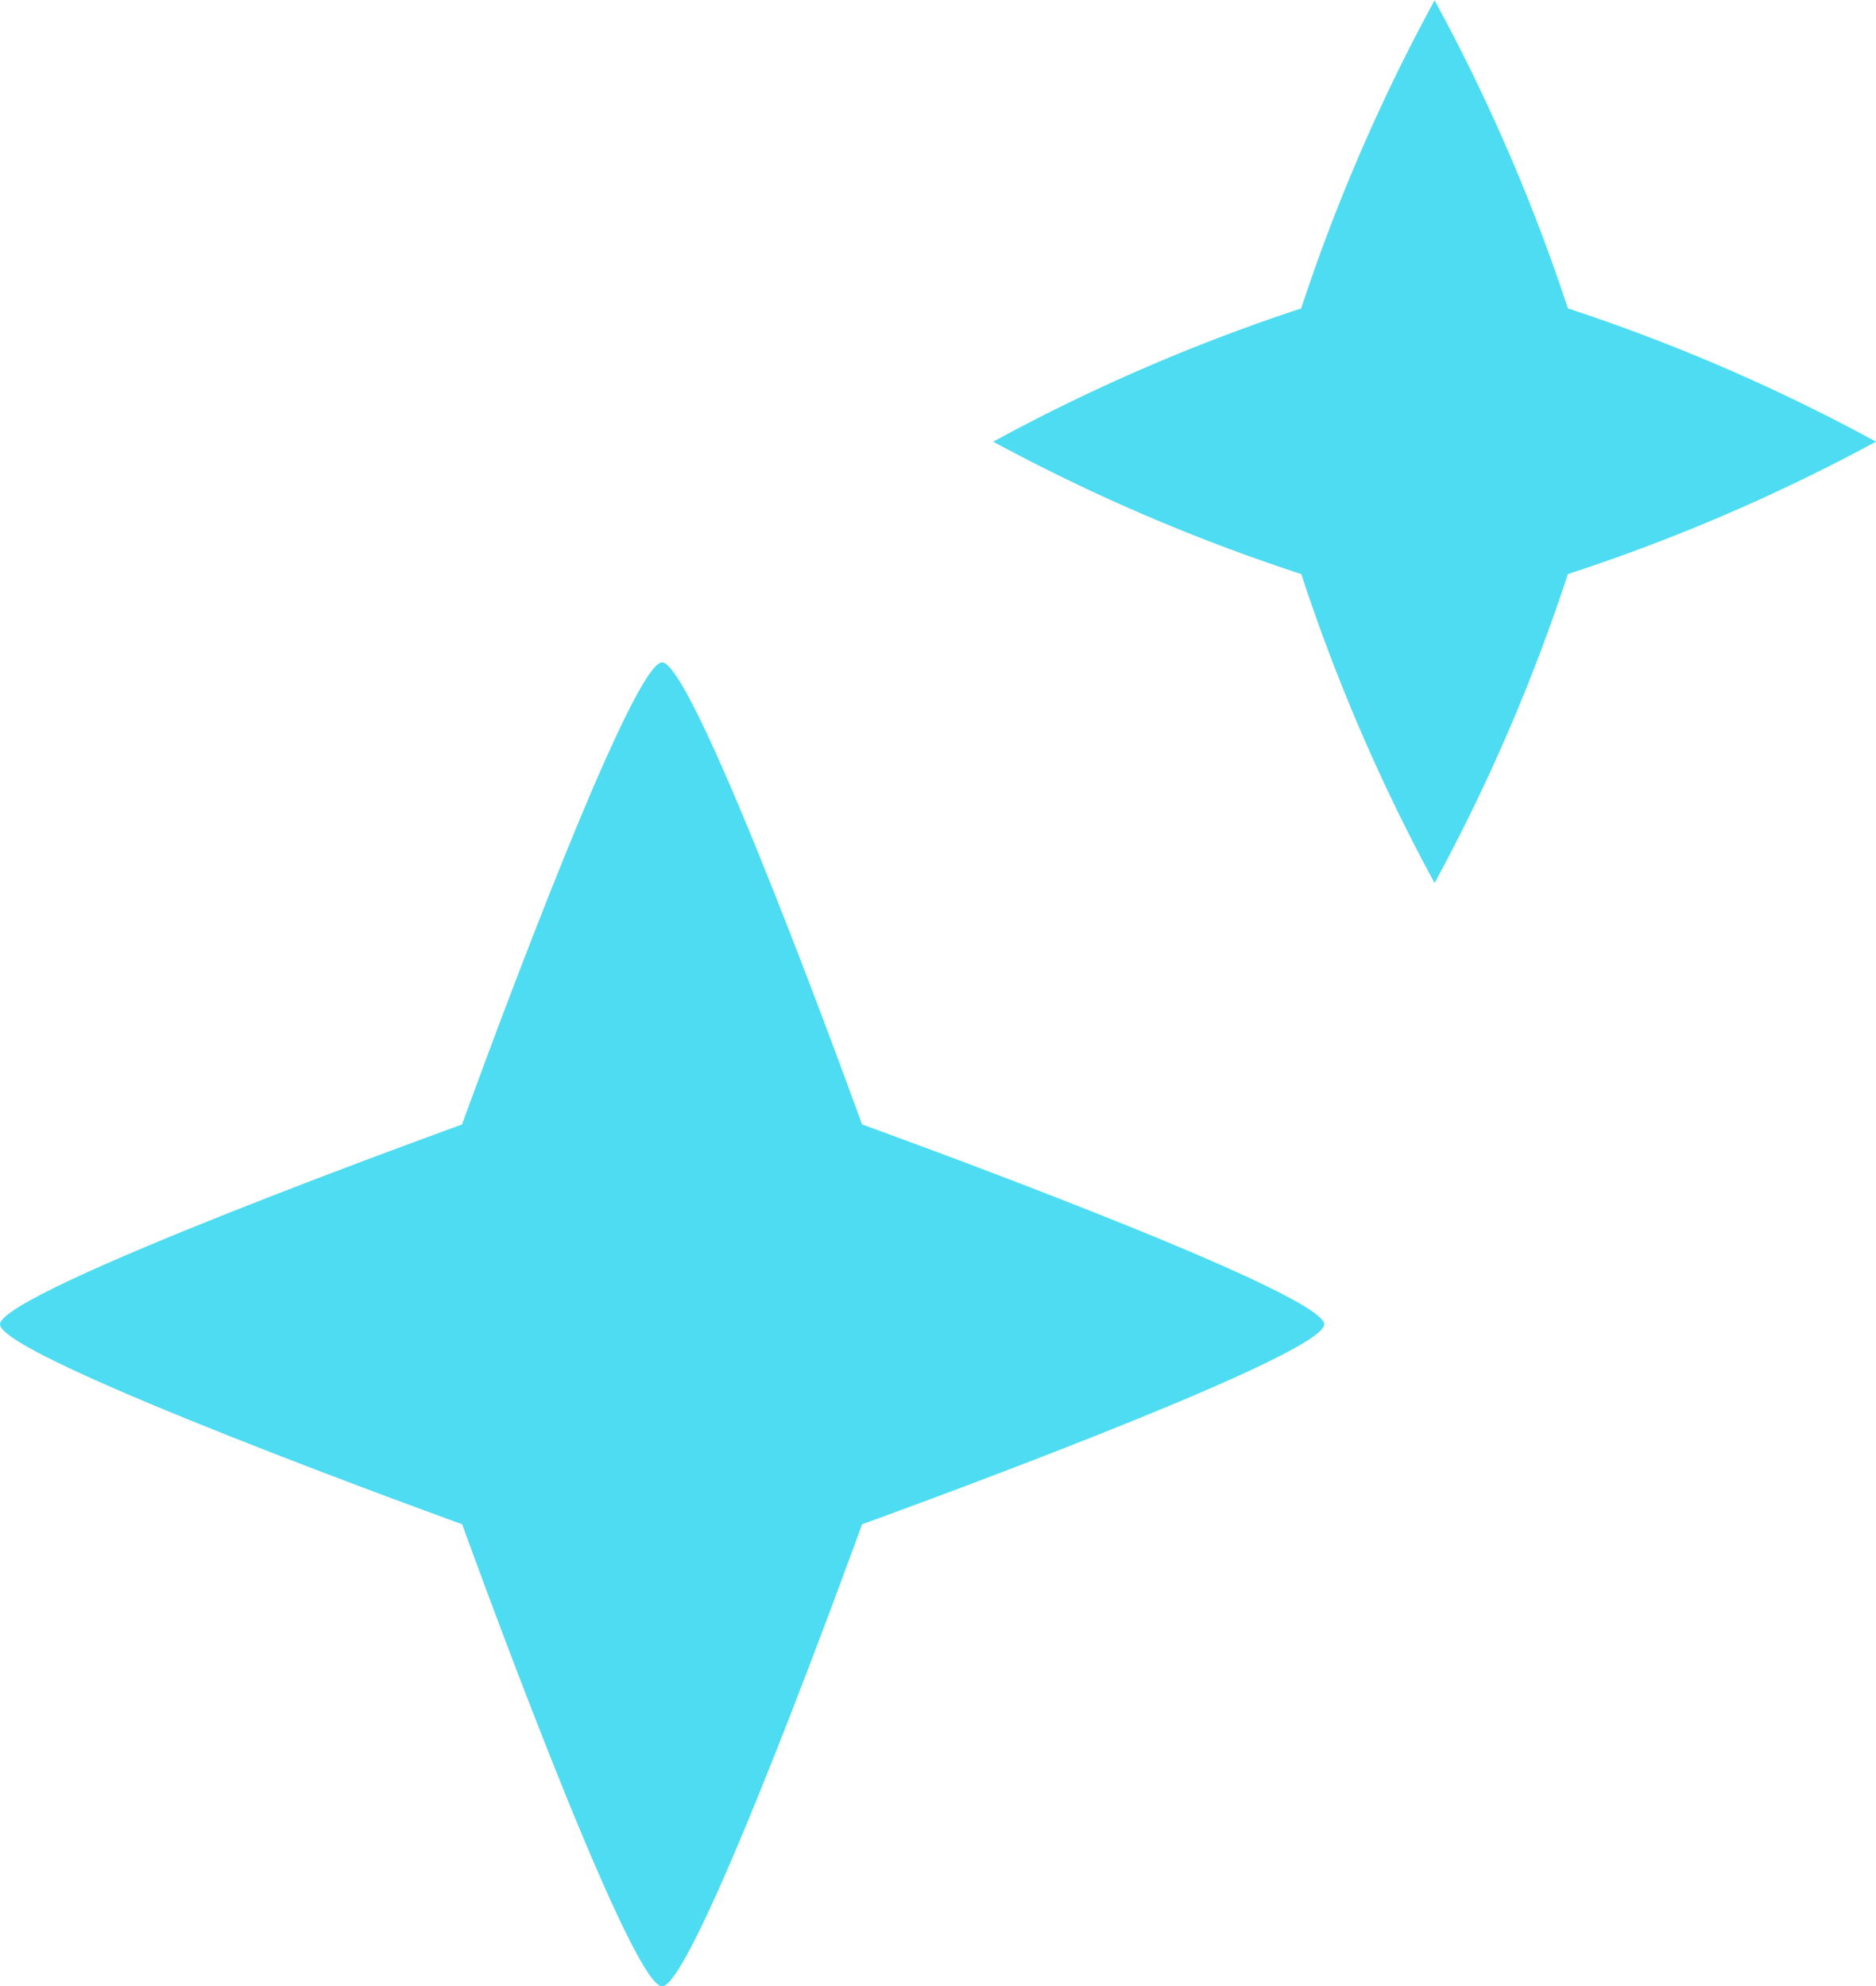
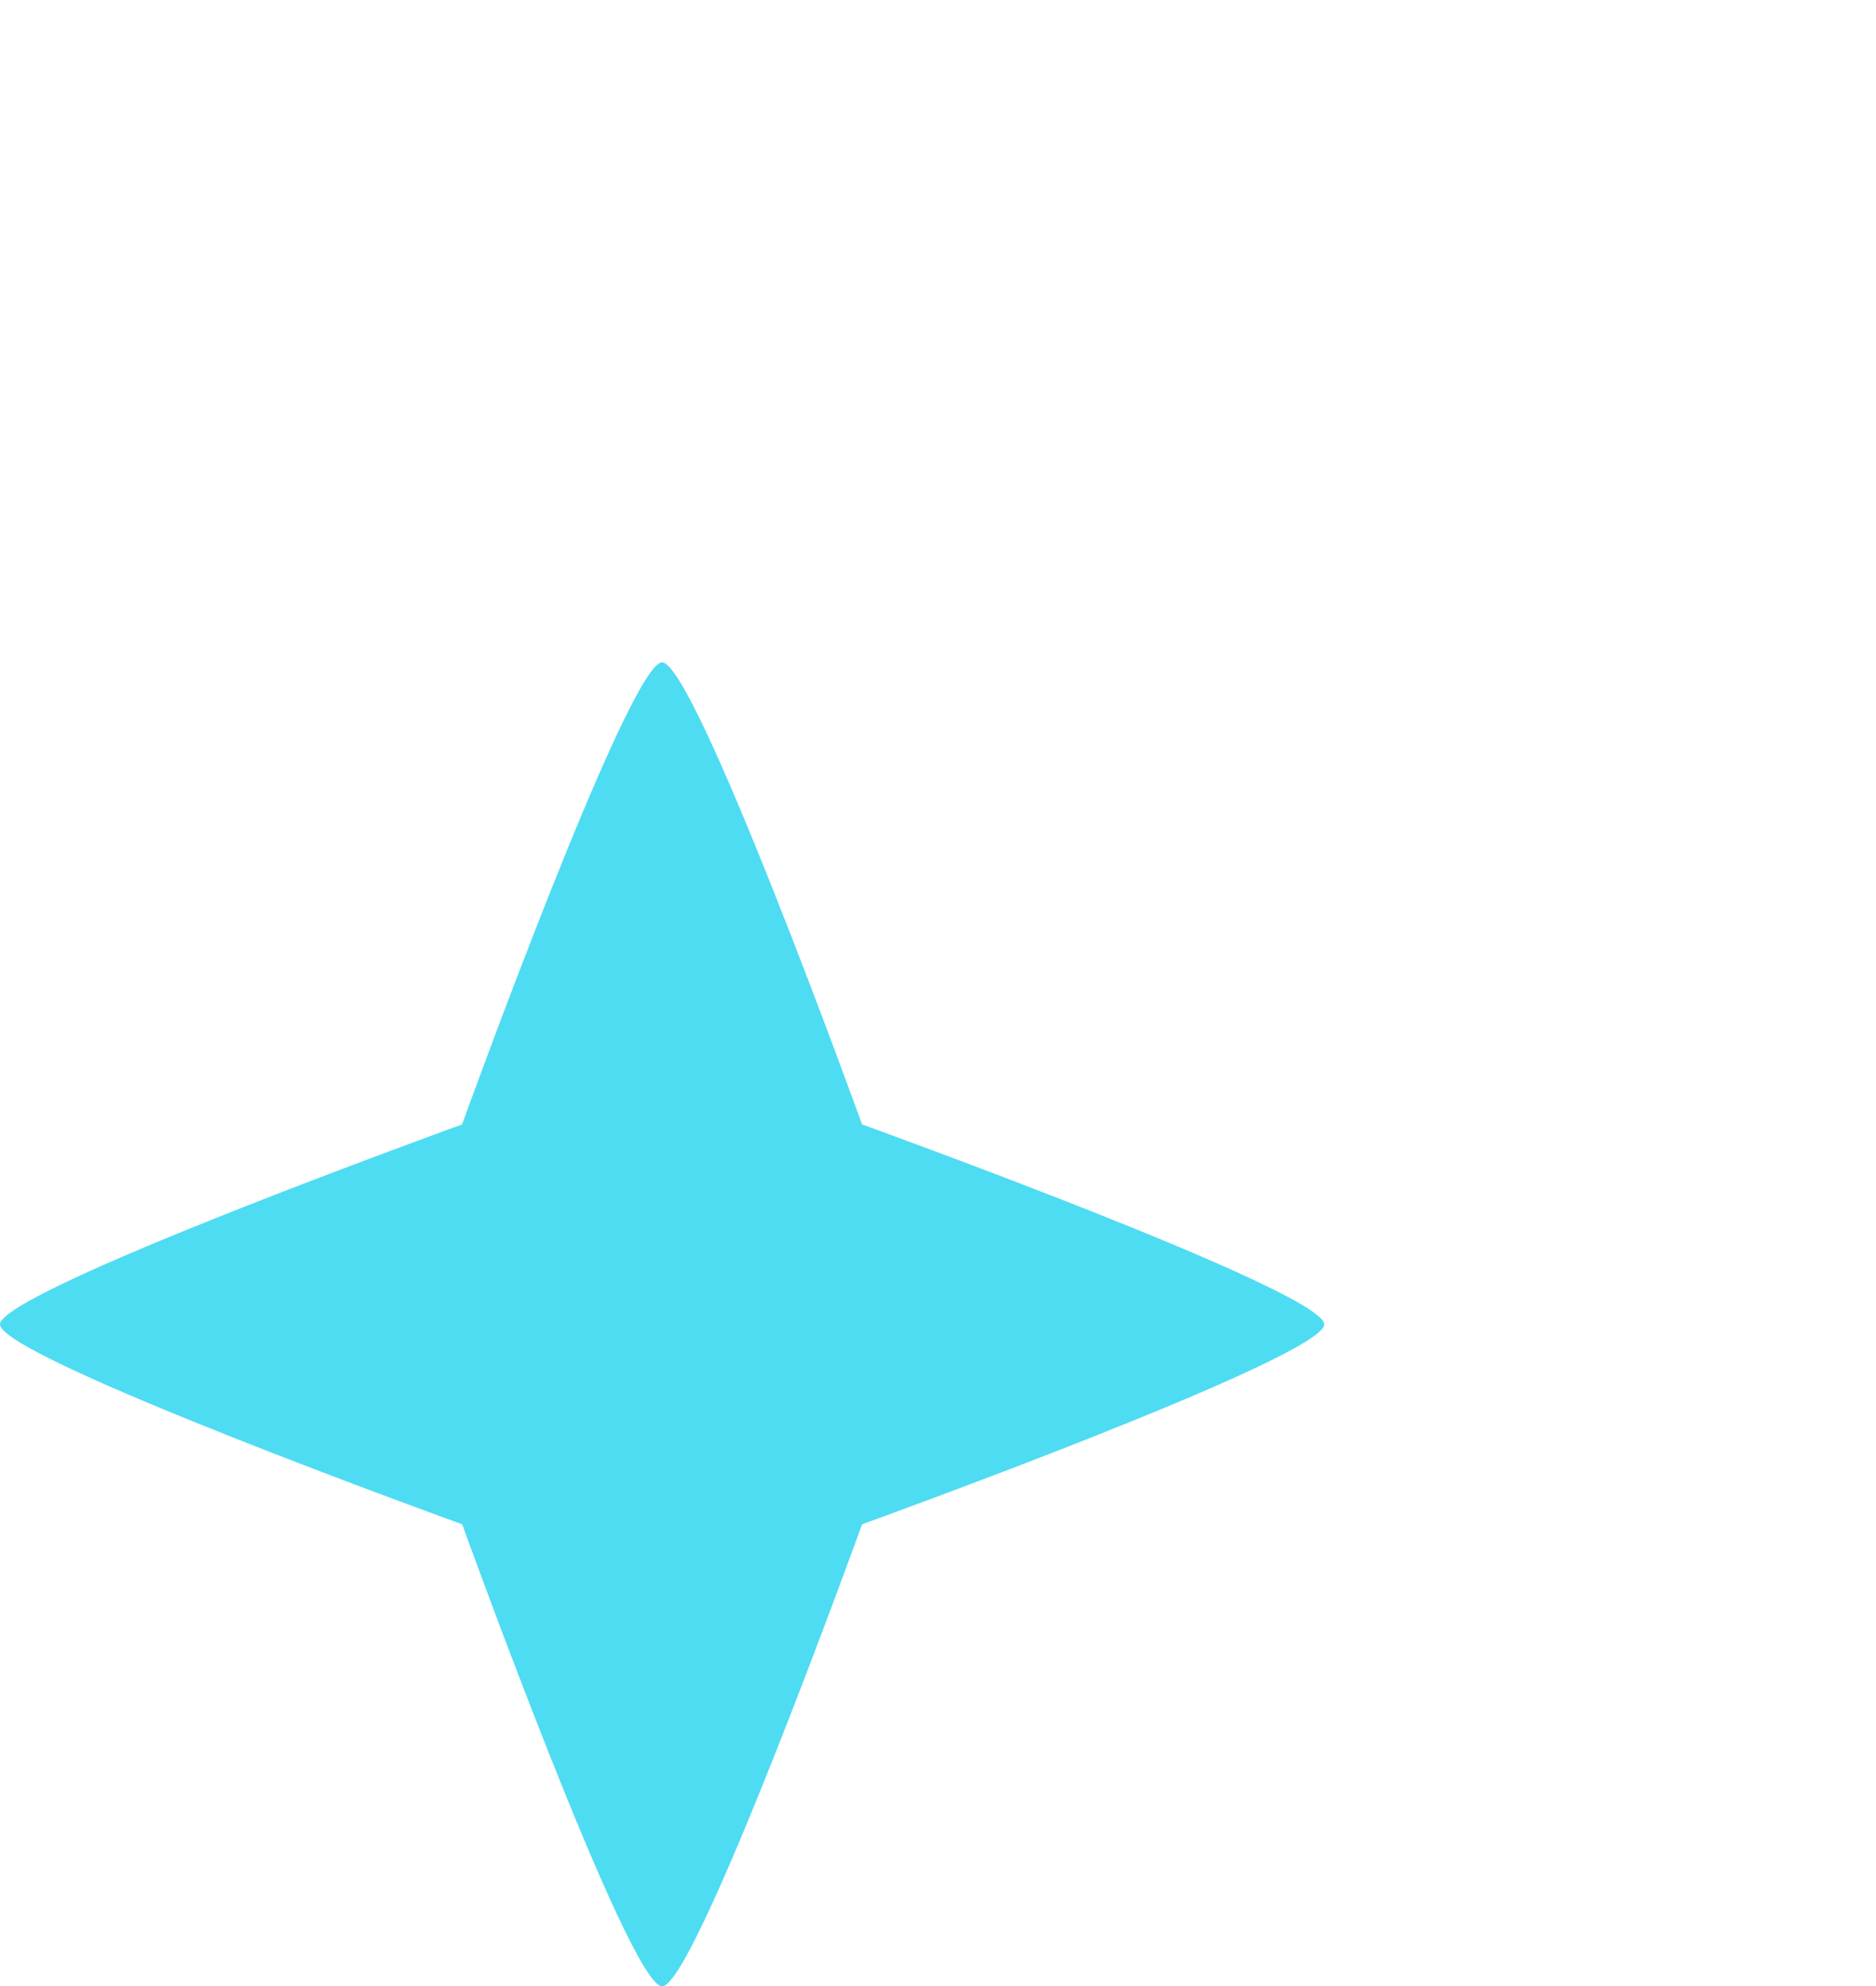
<svg xmlns="http://www.w3.org/2000/svg" id="Puce" width="17" height="18" viewBox="0 0 17 18">
  <path id="Star_Middle" d="M4.188,30.785S5.7,26.6,6,26.6s1.812,4.188,1.812,4.188S12,32.3,12,32.6s-4.188,1.812-4.188,1.812S6.3,38.6,6,38.6s-1.812-4.188-1.812-4.188S0,32.9,0,32.6s4.188-1.812,4.188-1.812" transform="translate(0 -20.597)" fill="#22d3ee" opacity="0.8" />
-   <path id="Star_Middle-2" data-name="Star_Middle" d="M2.792,29.389A16.834,16.834,0,0,1,4,26.6a16.834,16.834,0,0,1,1.208,2.792A16.833,16.833,0,0,1,8,30.6,16.834,16.834,0,0,1,5.208,31.8,16.834,16.834,0,0,1,4,34.6,16.834,16.834,0,0,1,2.792,31.8,16.835,16.835,0,0,1,0,30.6a16.834,16.834,0,0,1,2.792-1.208" transform="translate(9 -26.597)" fill="#22d3ee" opacity="0.8" />
</svg>